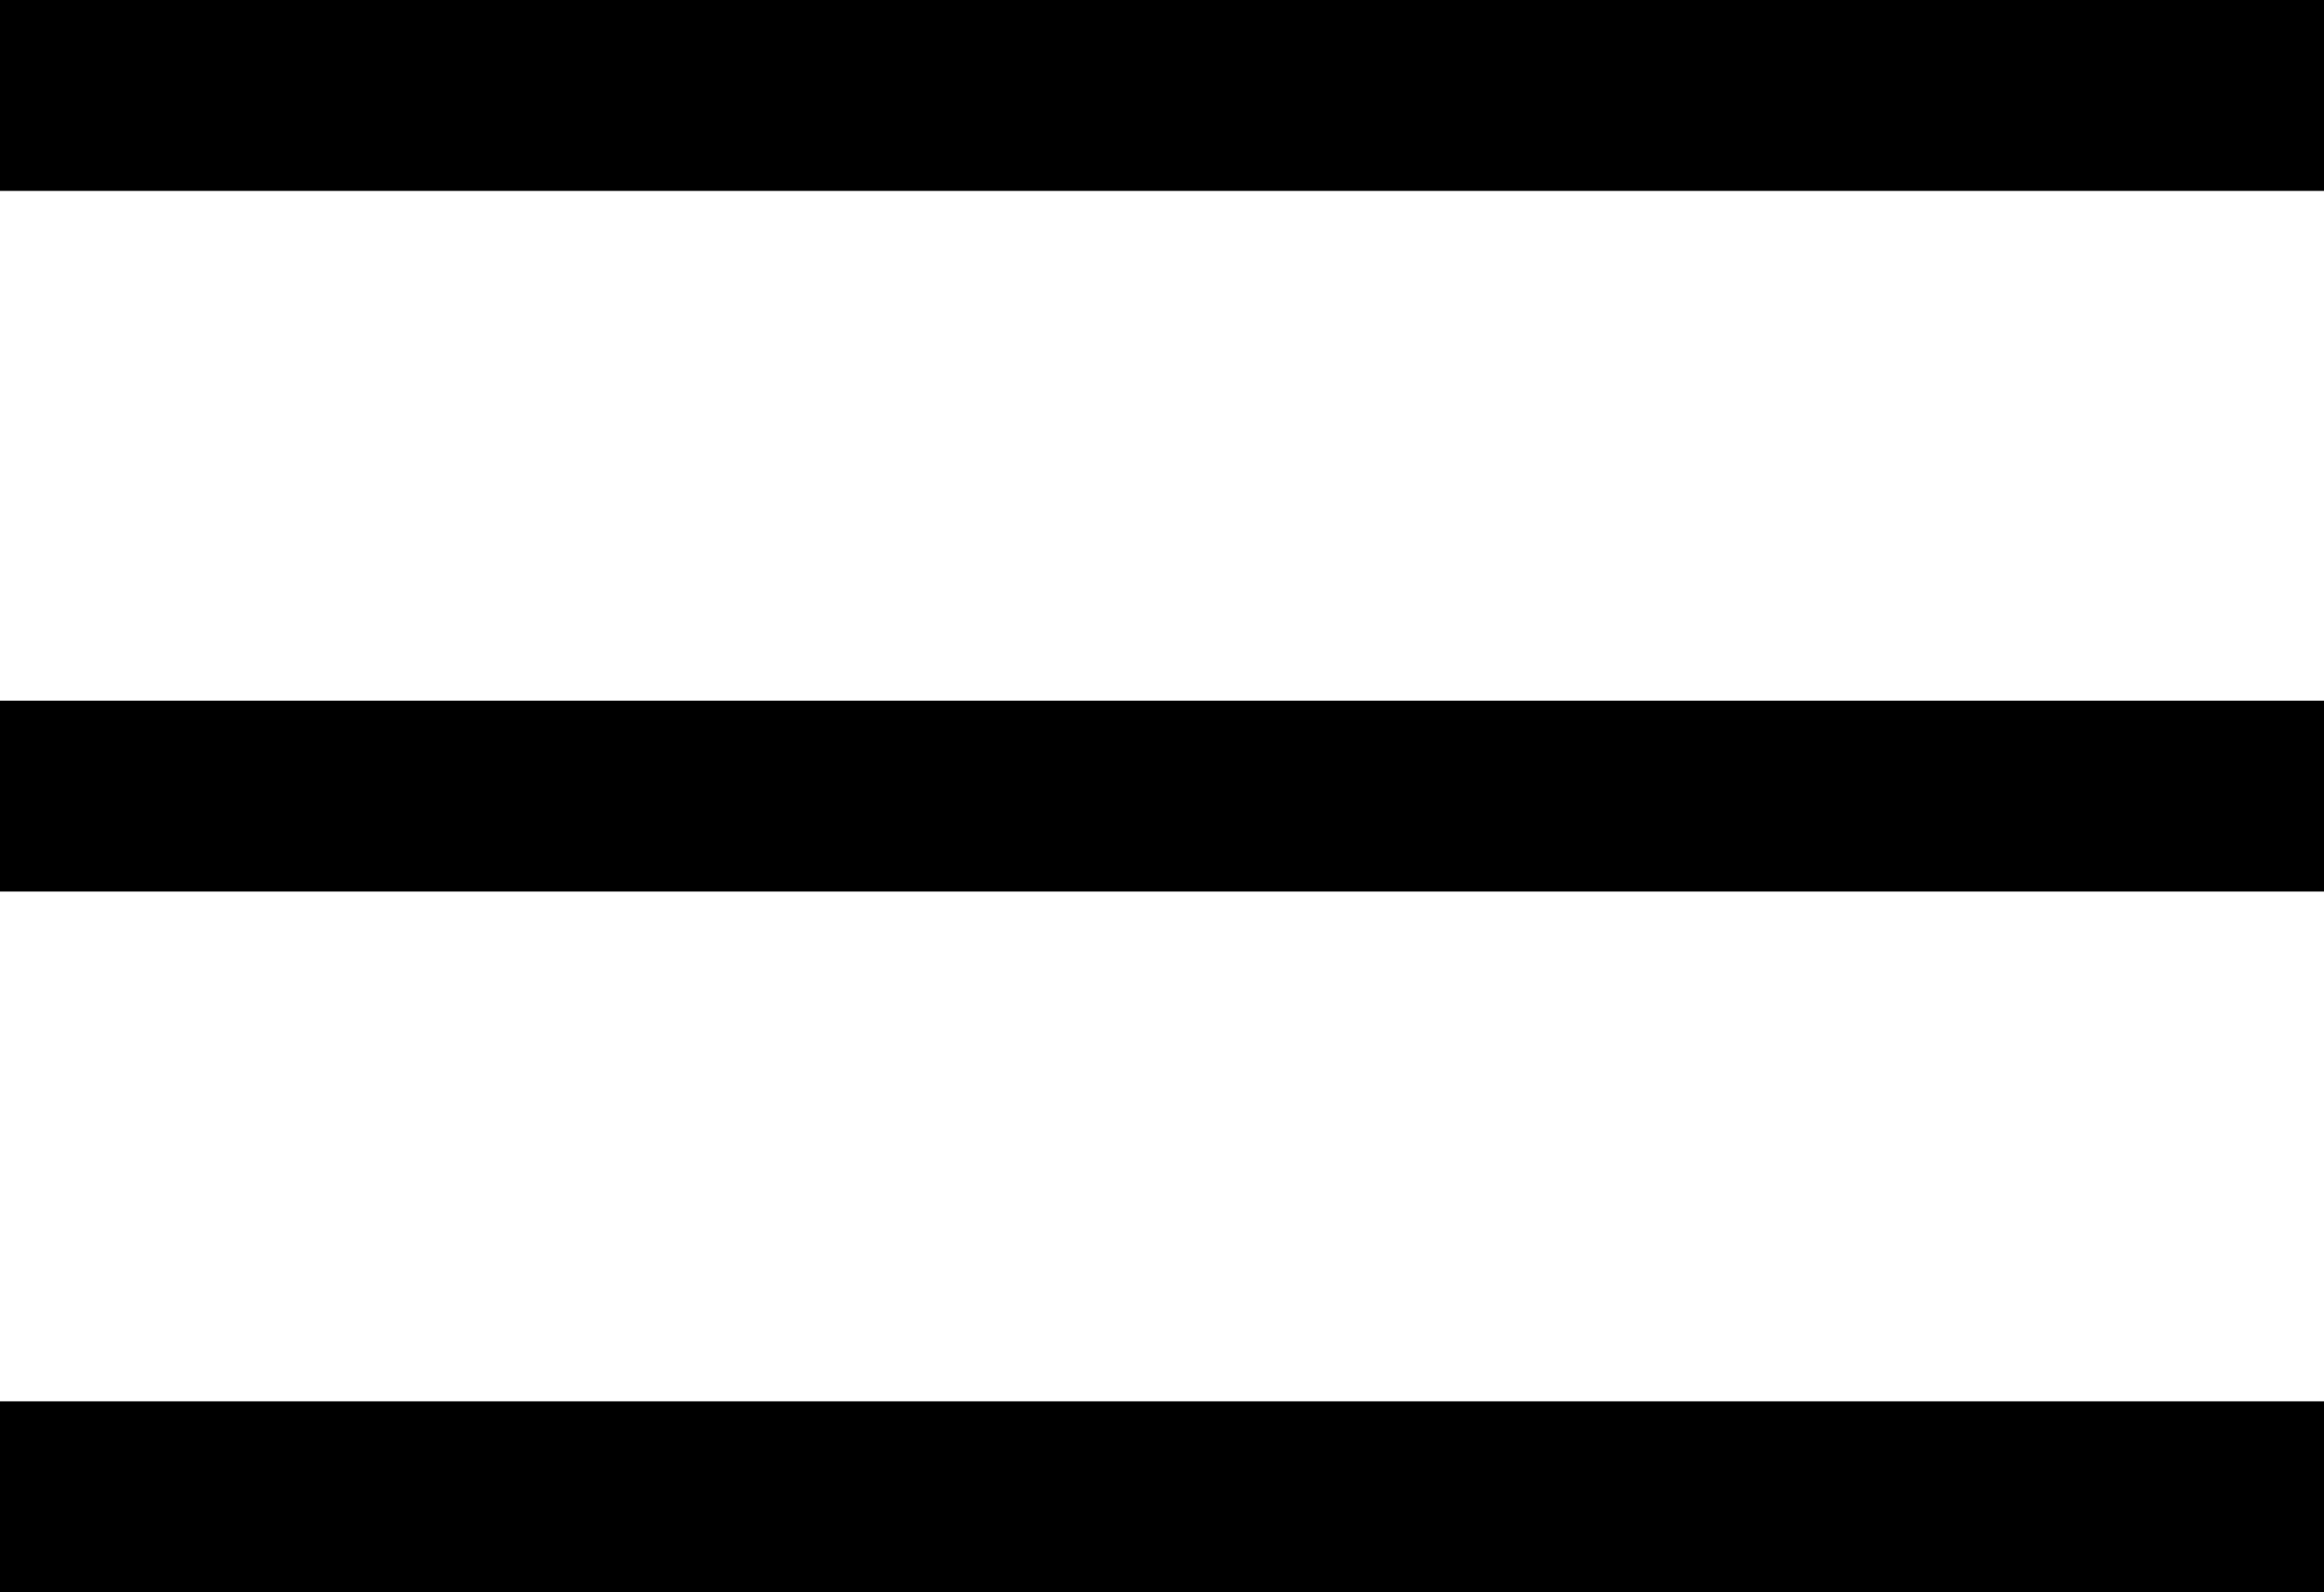
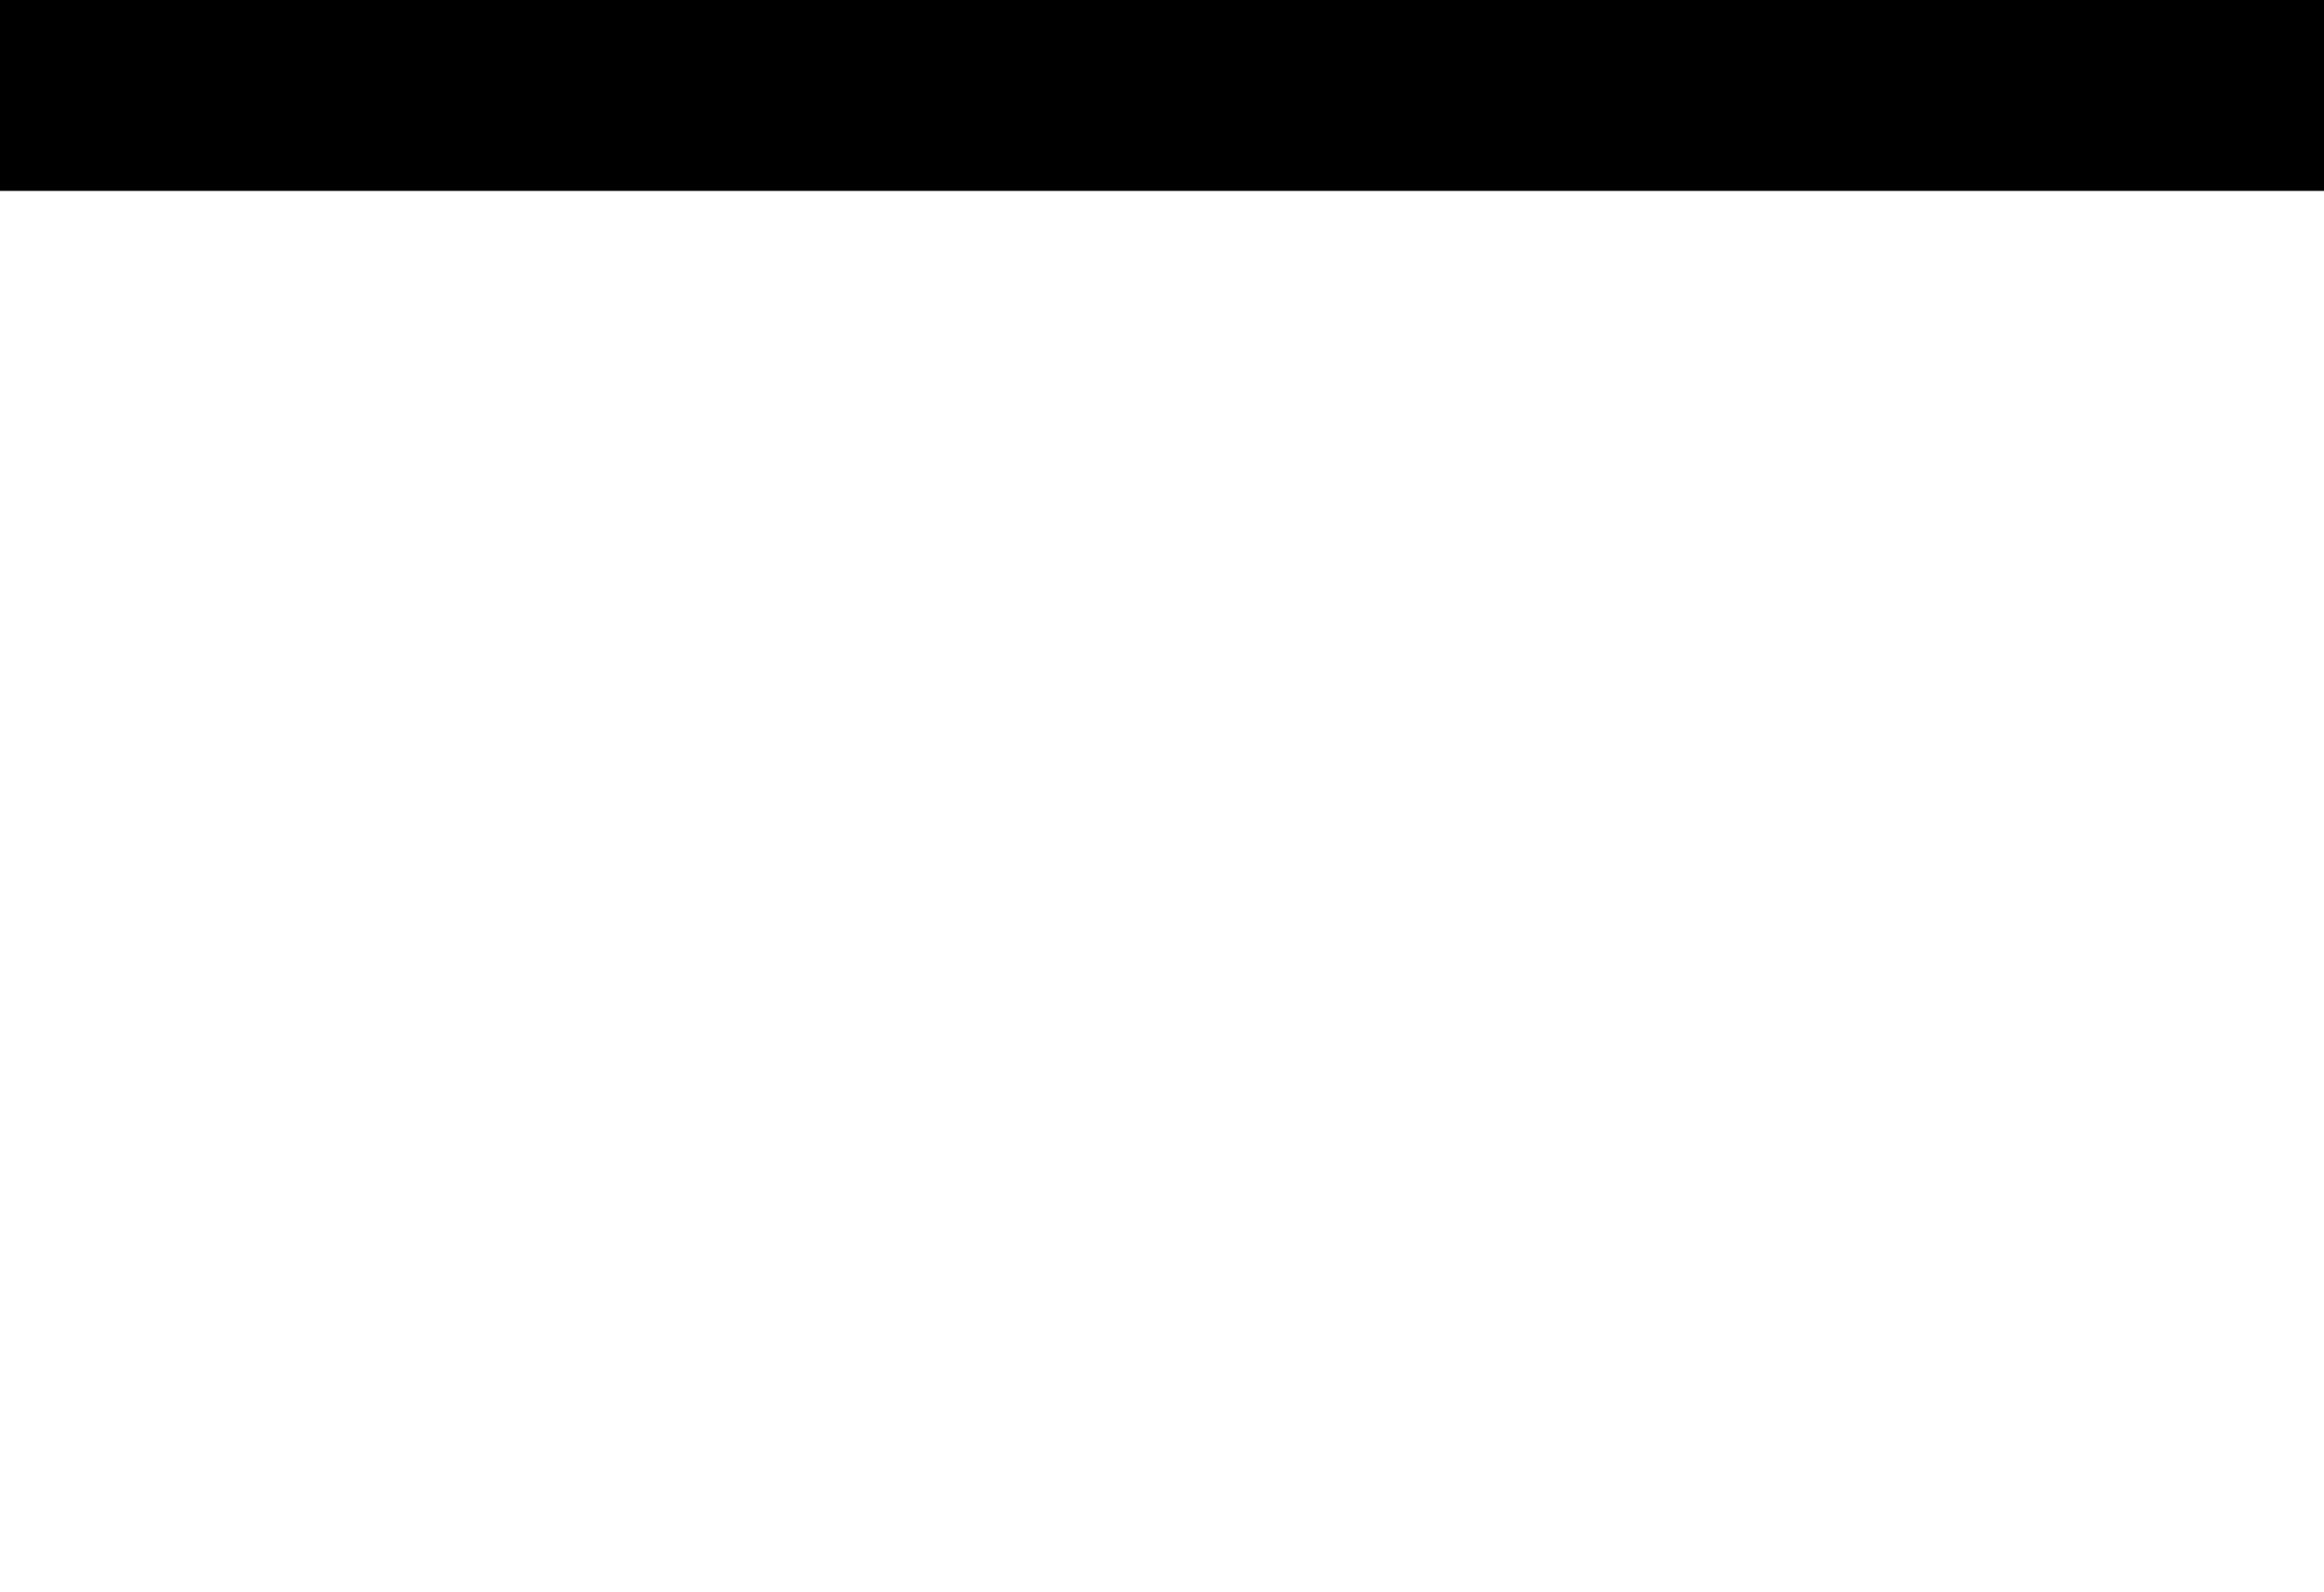
<svg xmlns="http://www.w3.org/2000/svg" viewBox="0 0 24.34 16.68">
  <defs>
    <style>.cls-1{fill:none;stroke:#000;stroke-miterlimit:10;stroke-width:2px;}</style>
  </defs>
  <title>huberguer_menu</title>
  <g id="Layer_2" data-name="Layer 2">
    <g id="Layer_1-2" data-name="Layer 1">
      <line class="cls-1" y1="1" x2="24.34" y2="1" />
-       <line class="cls-1" y1="8.34" x2="24.34" y2="8.34" />
-       <line class="cls-1" y1="15.68" x2="24.34" y2="15.68" />
    </g>
  </g>
</svg>